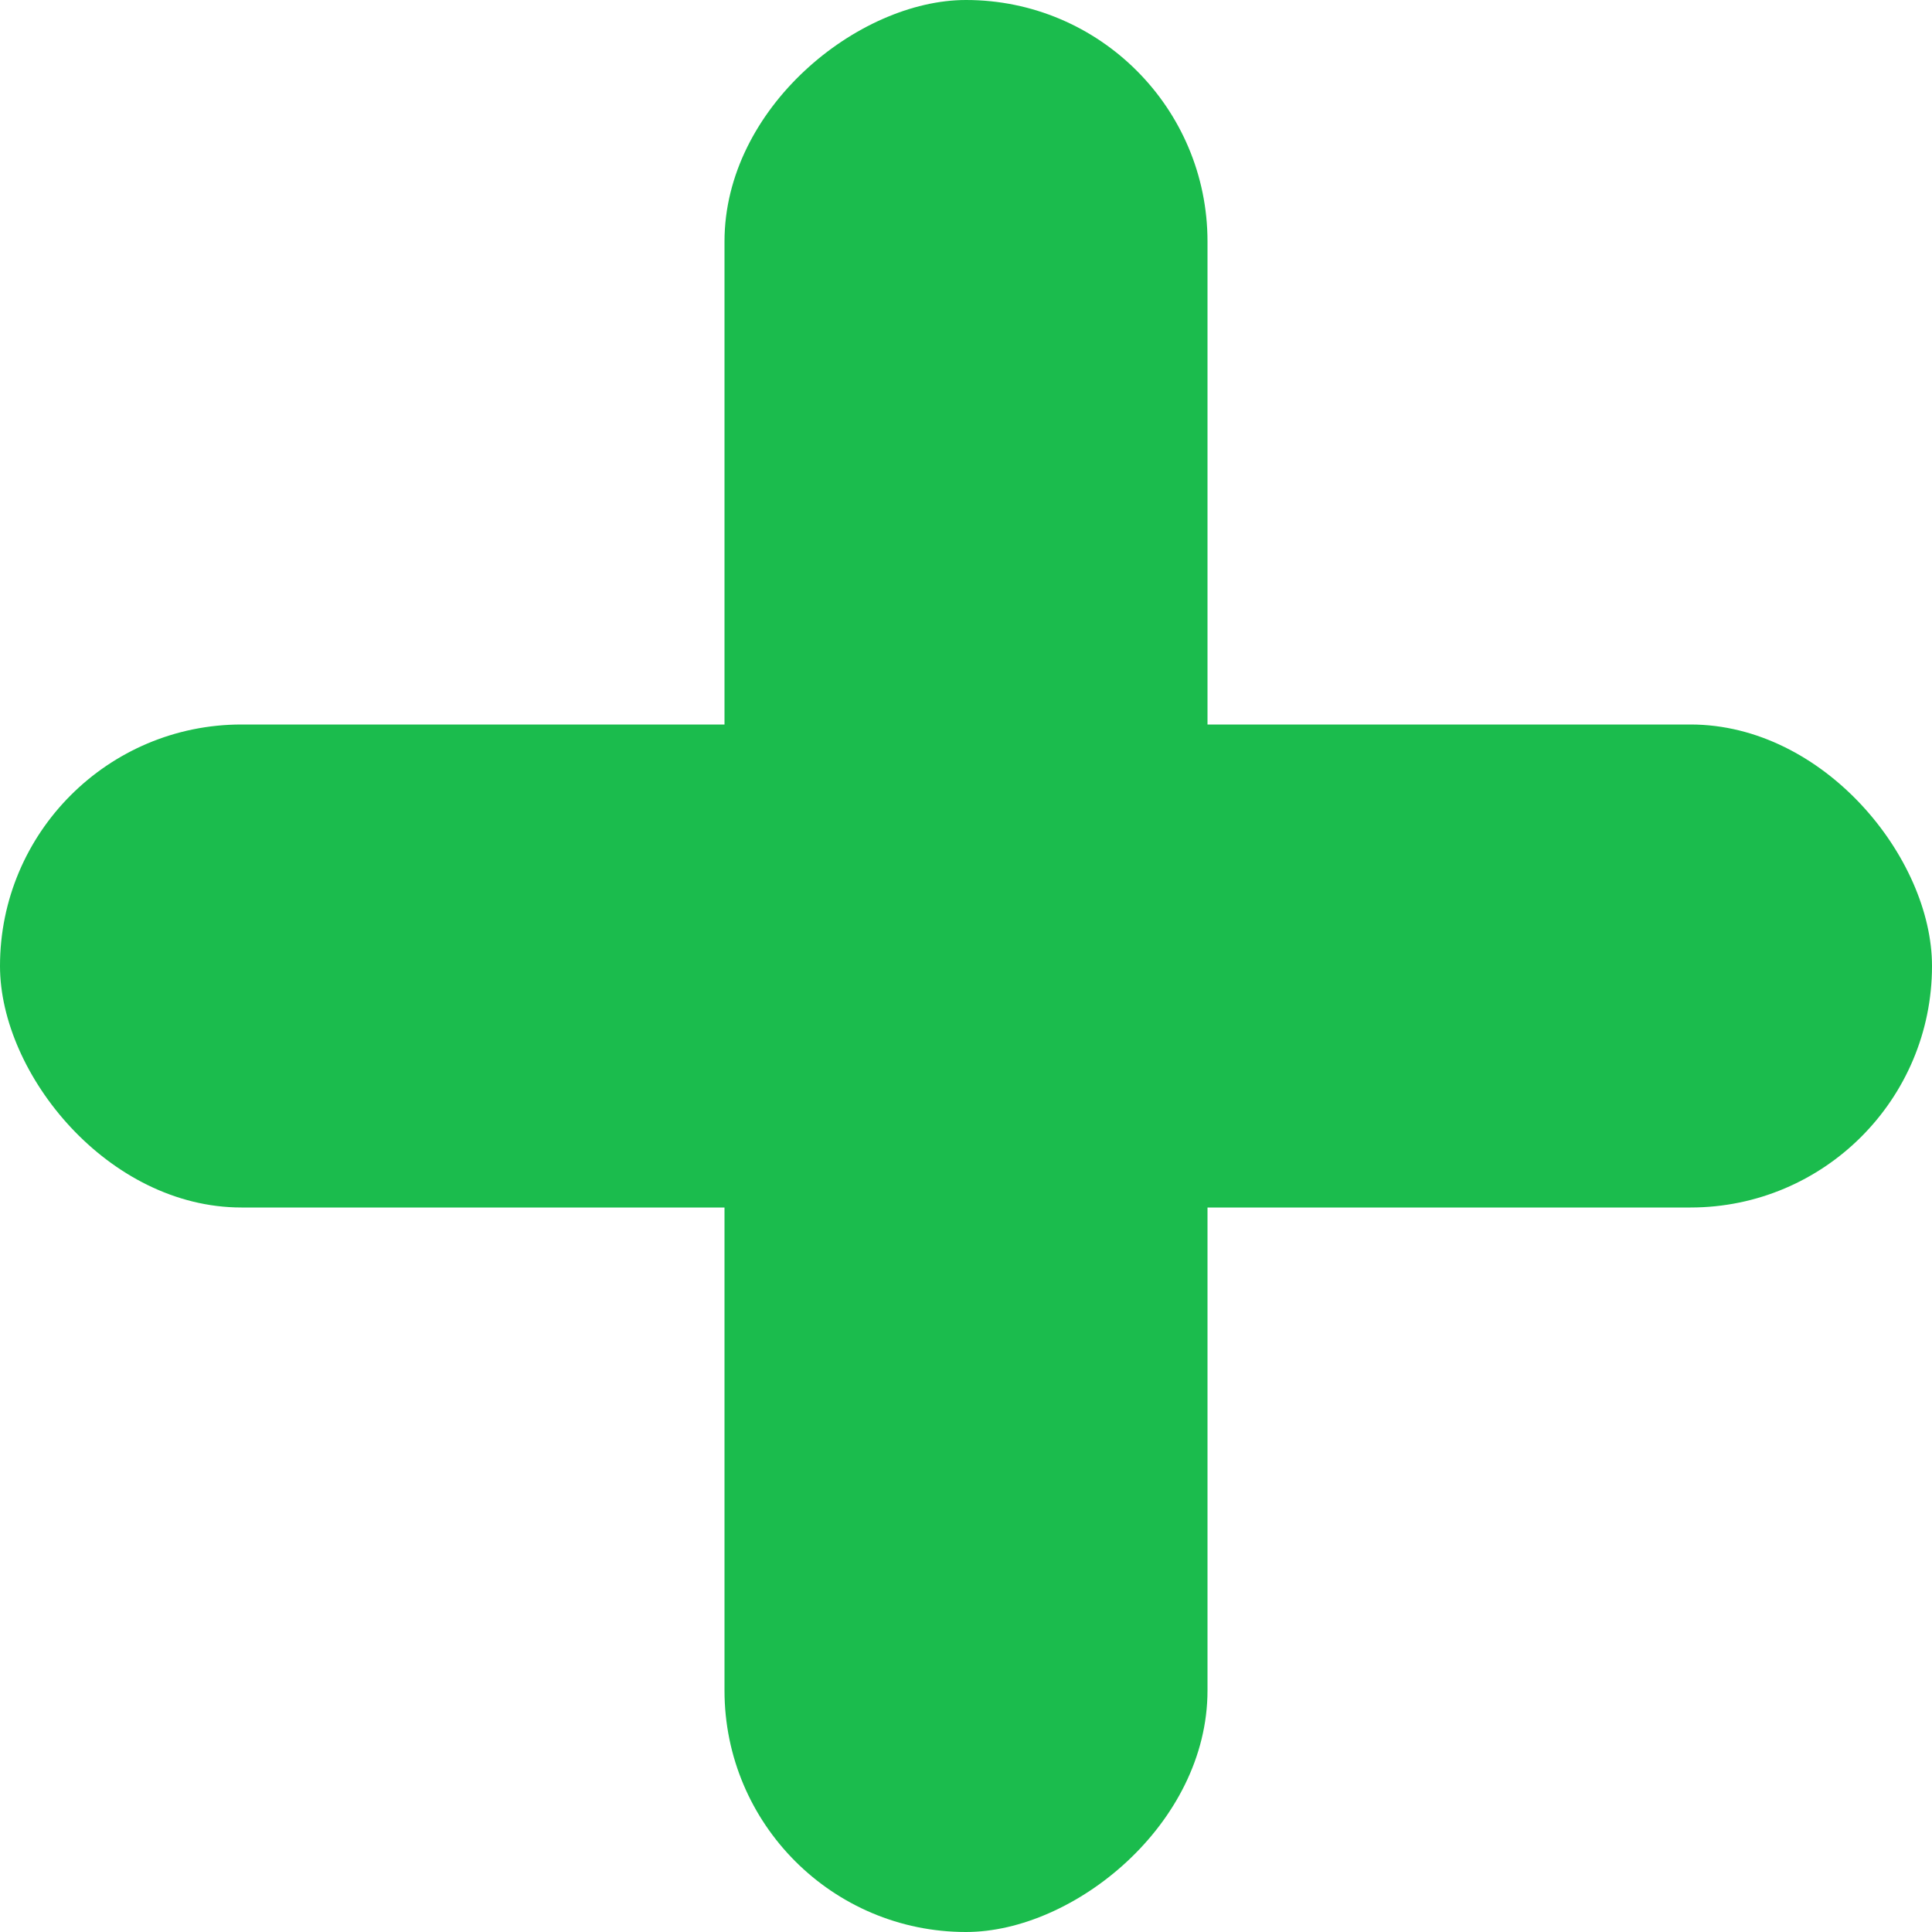
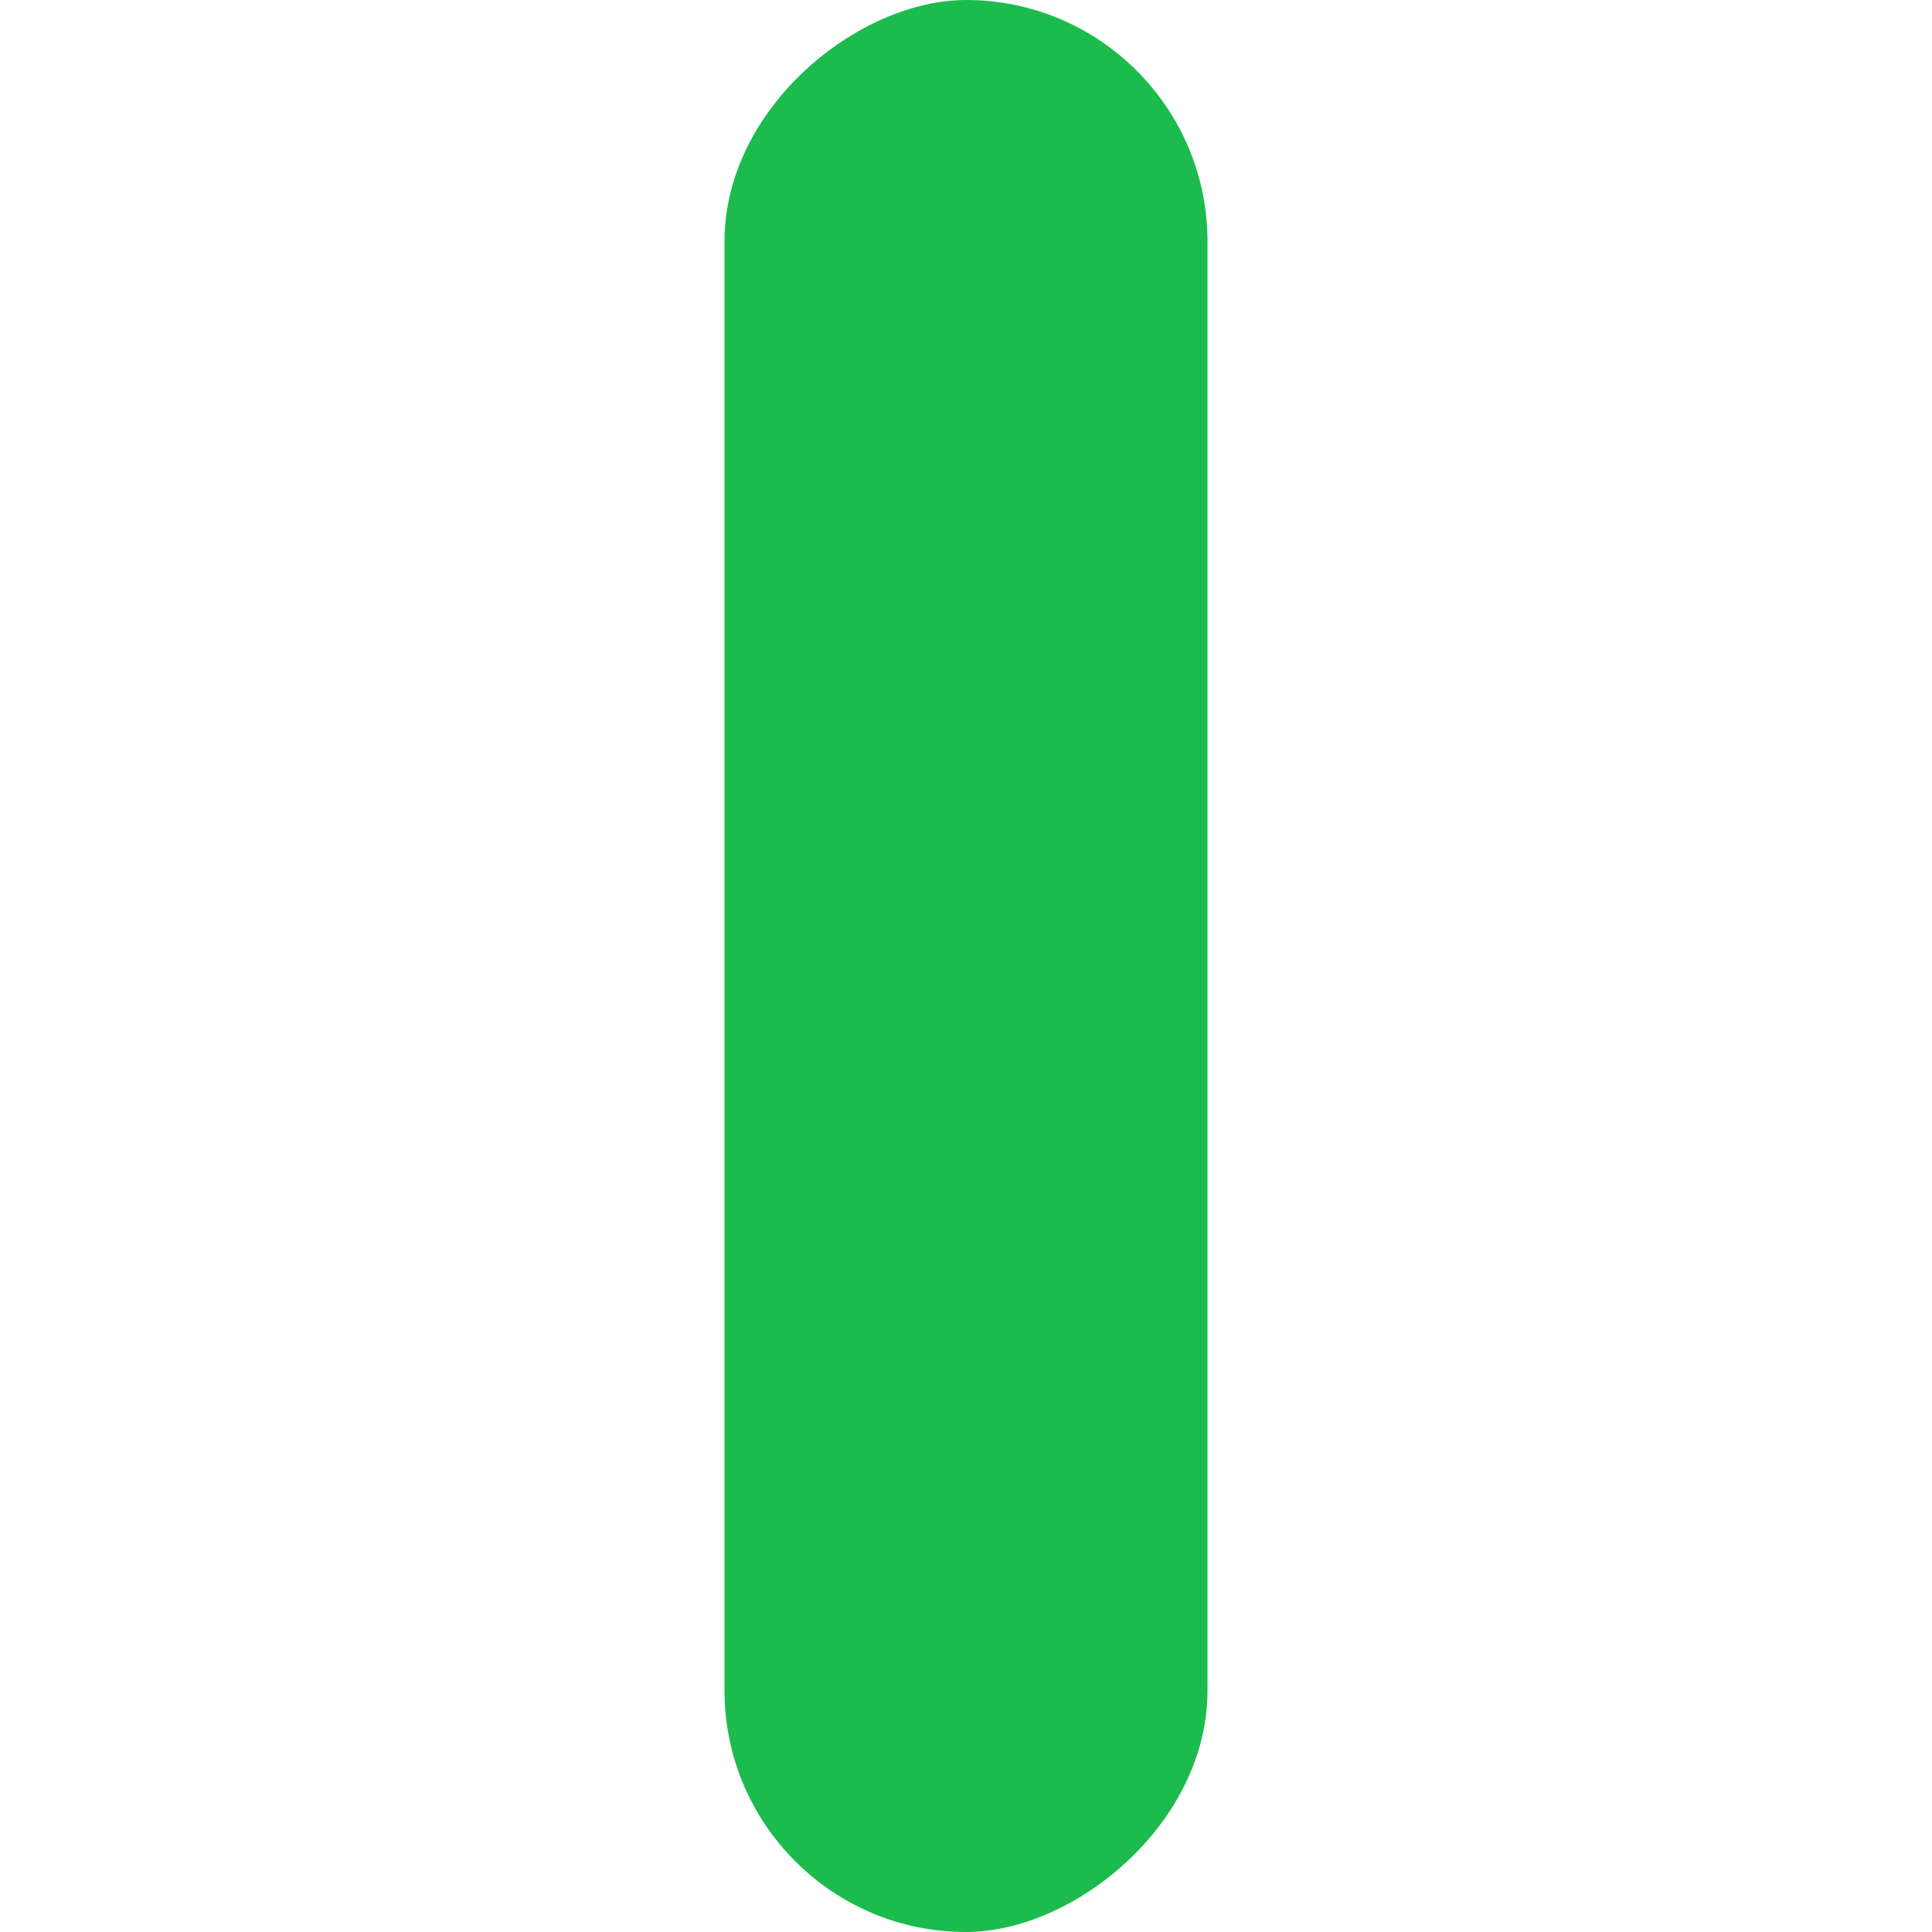
<svg xmlns="http://www.w3.org/2000/svg" width="8" height="8" viewBox="0 0 8 8" fill="none">
-   <rect y="3" width="8" height="2" rx="1" fill="#1BBC4D" />
  <rect x="5" width="8" height="2" rx="1" transform="rotate(90 5 0)" fill="#1BBC4D" />
</svg>